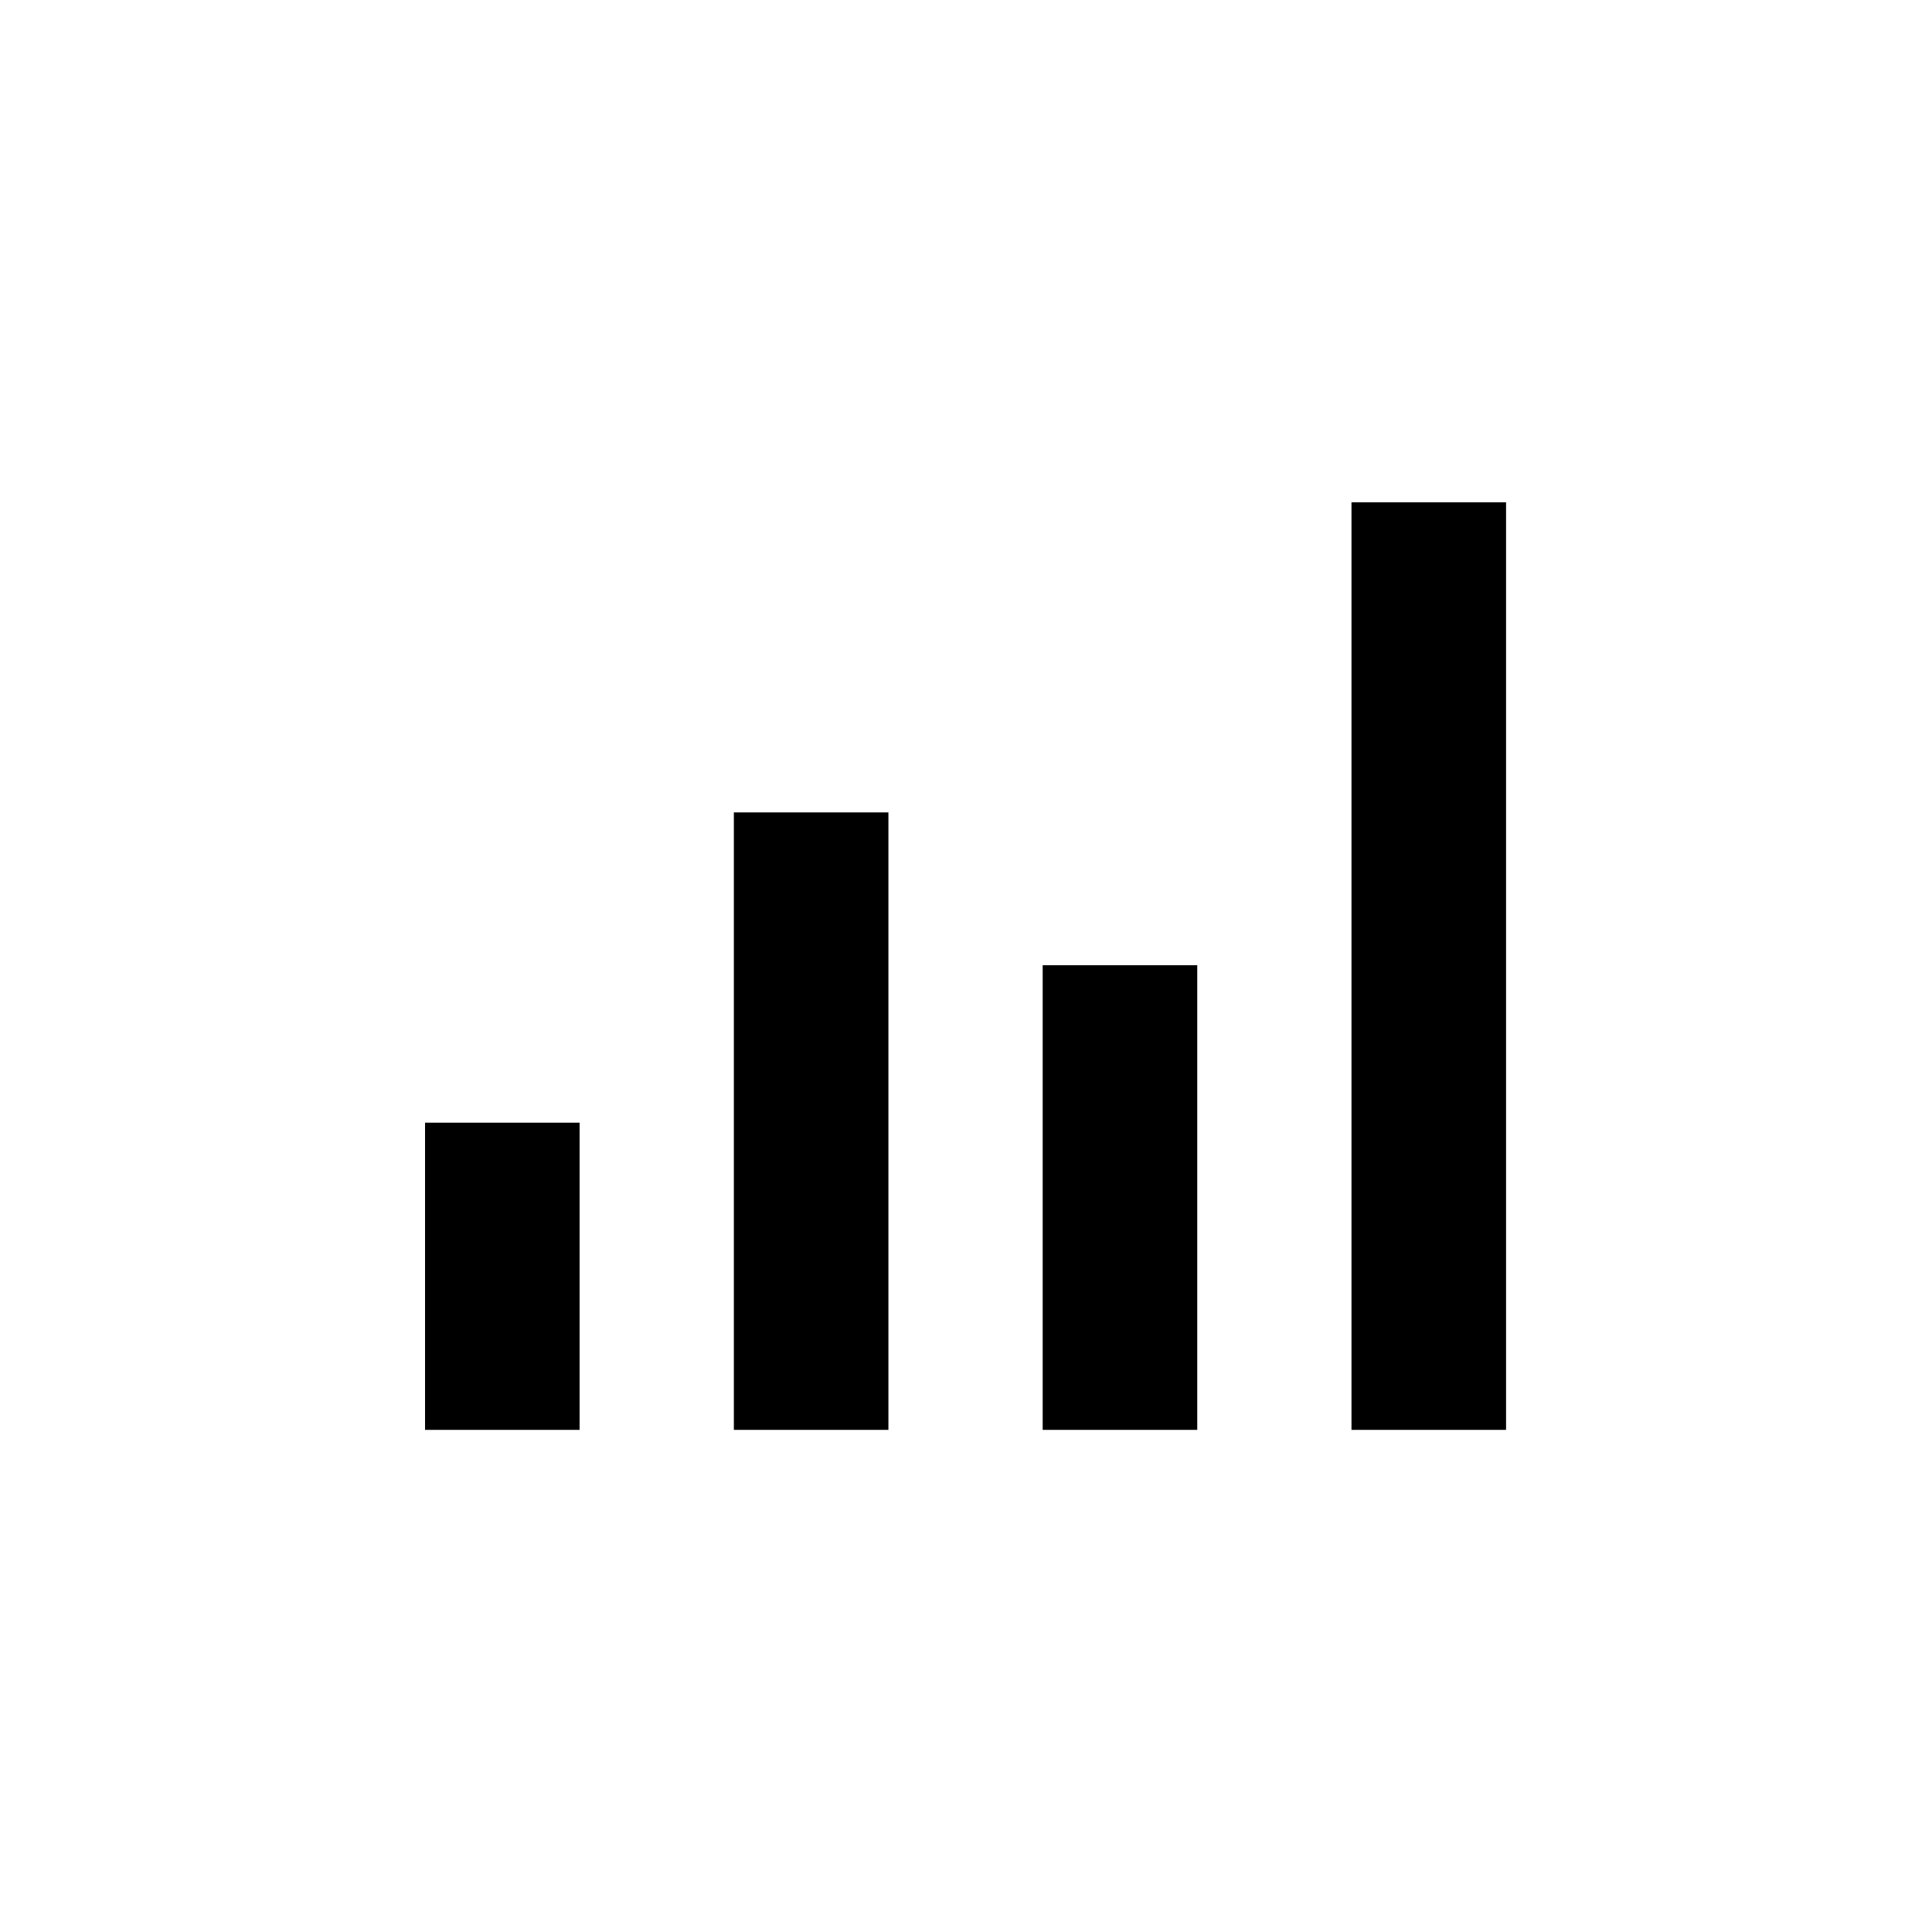
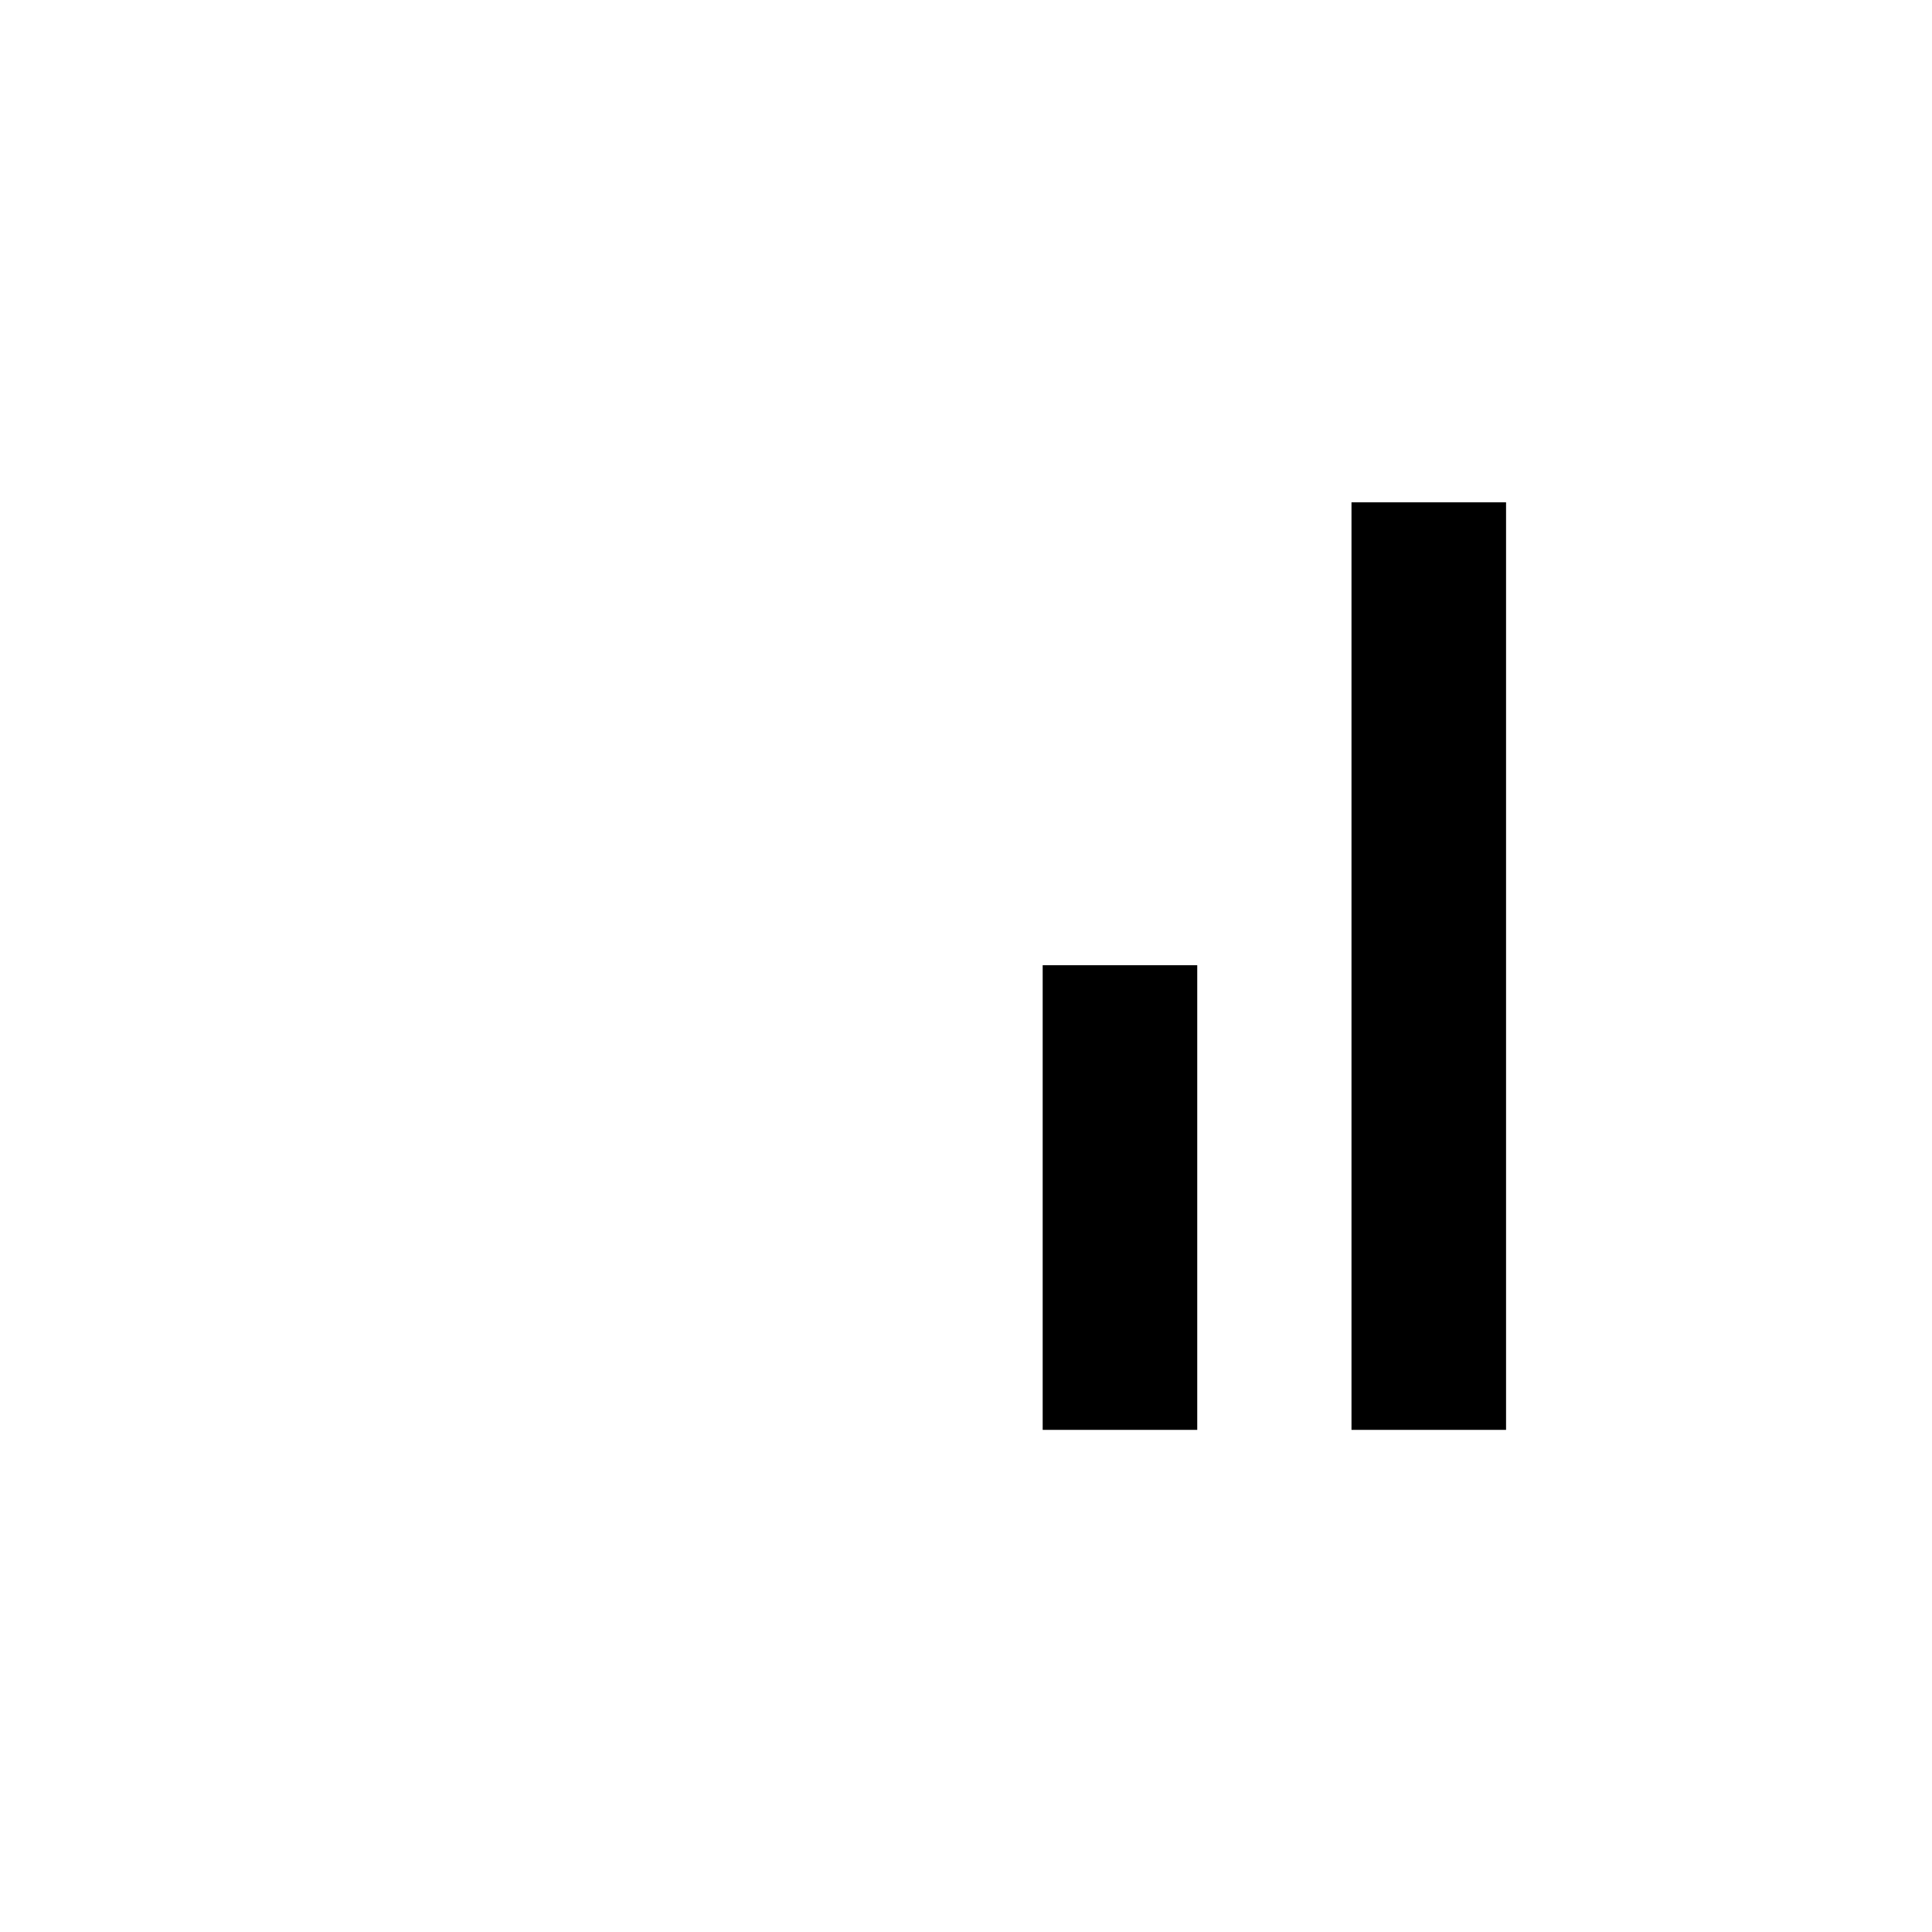
<svg xmlns="http://www.w3.org/2000/svg" width="100" height="100" viewBox="0 0 100 100" fill="none">
  <rect width="100" height="100" fill="white" />
  <path d="M73.953 26V74.01" stroke="black" stroke-width="8" stroke-miterlimit="10" />
  <path d="M57.969 49.96V74.01" stroke="black" stroke-width="8" stroke-miterlimit="10" />
-   <path d="M41.984 42.05V74.01" stroke="black" stroke-width="8" stroke-miterlimit="10" />
-   <path d="M26 58.11V74.01" stroke="black" stroke-width="8" stroke-miterlimit="10" />
</svg>